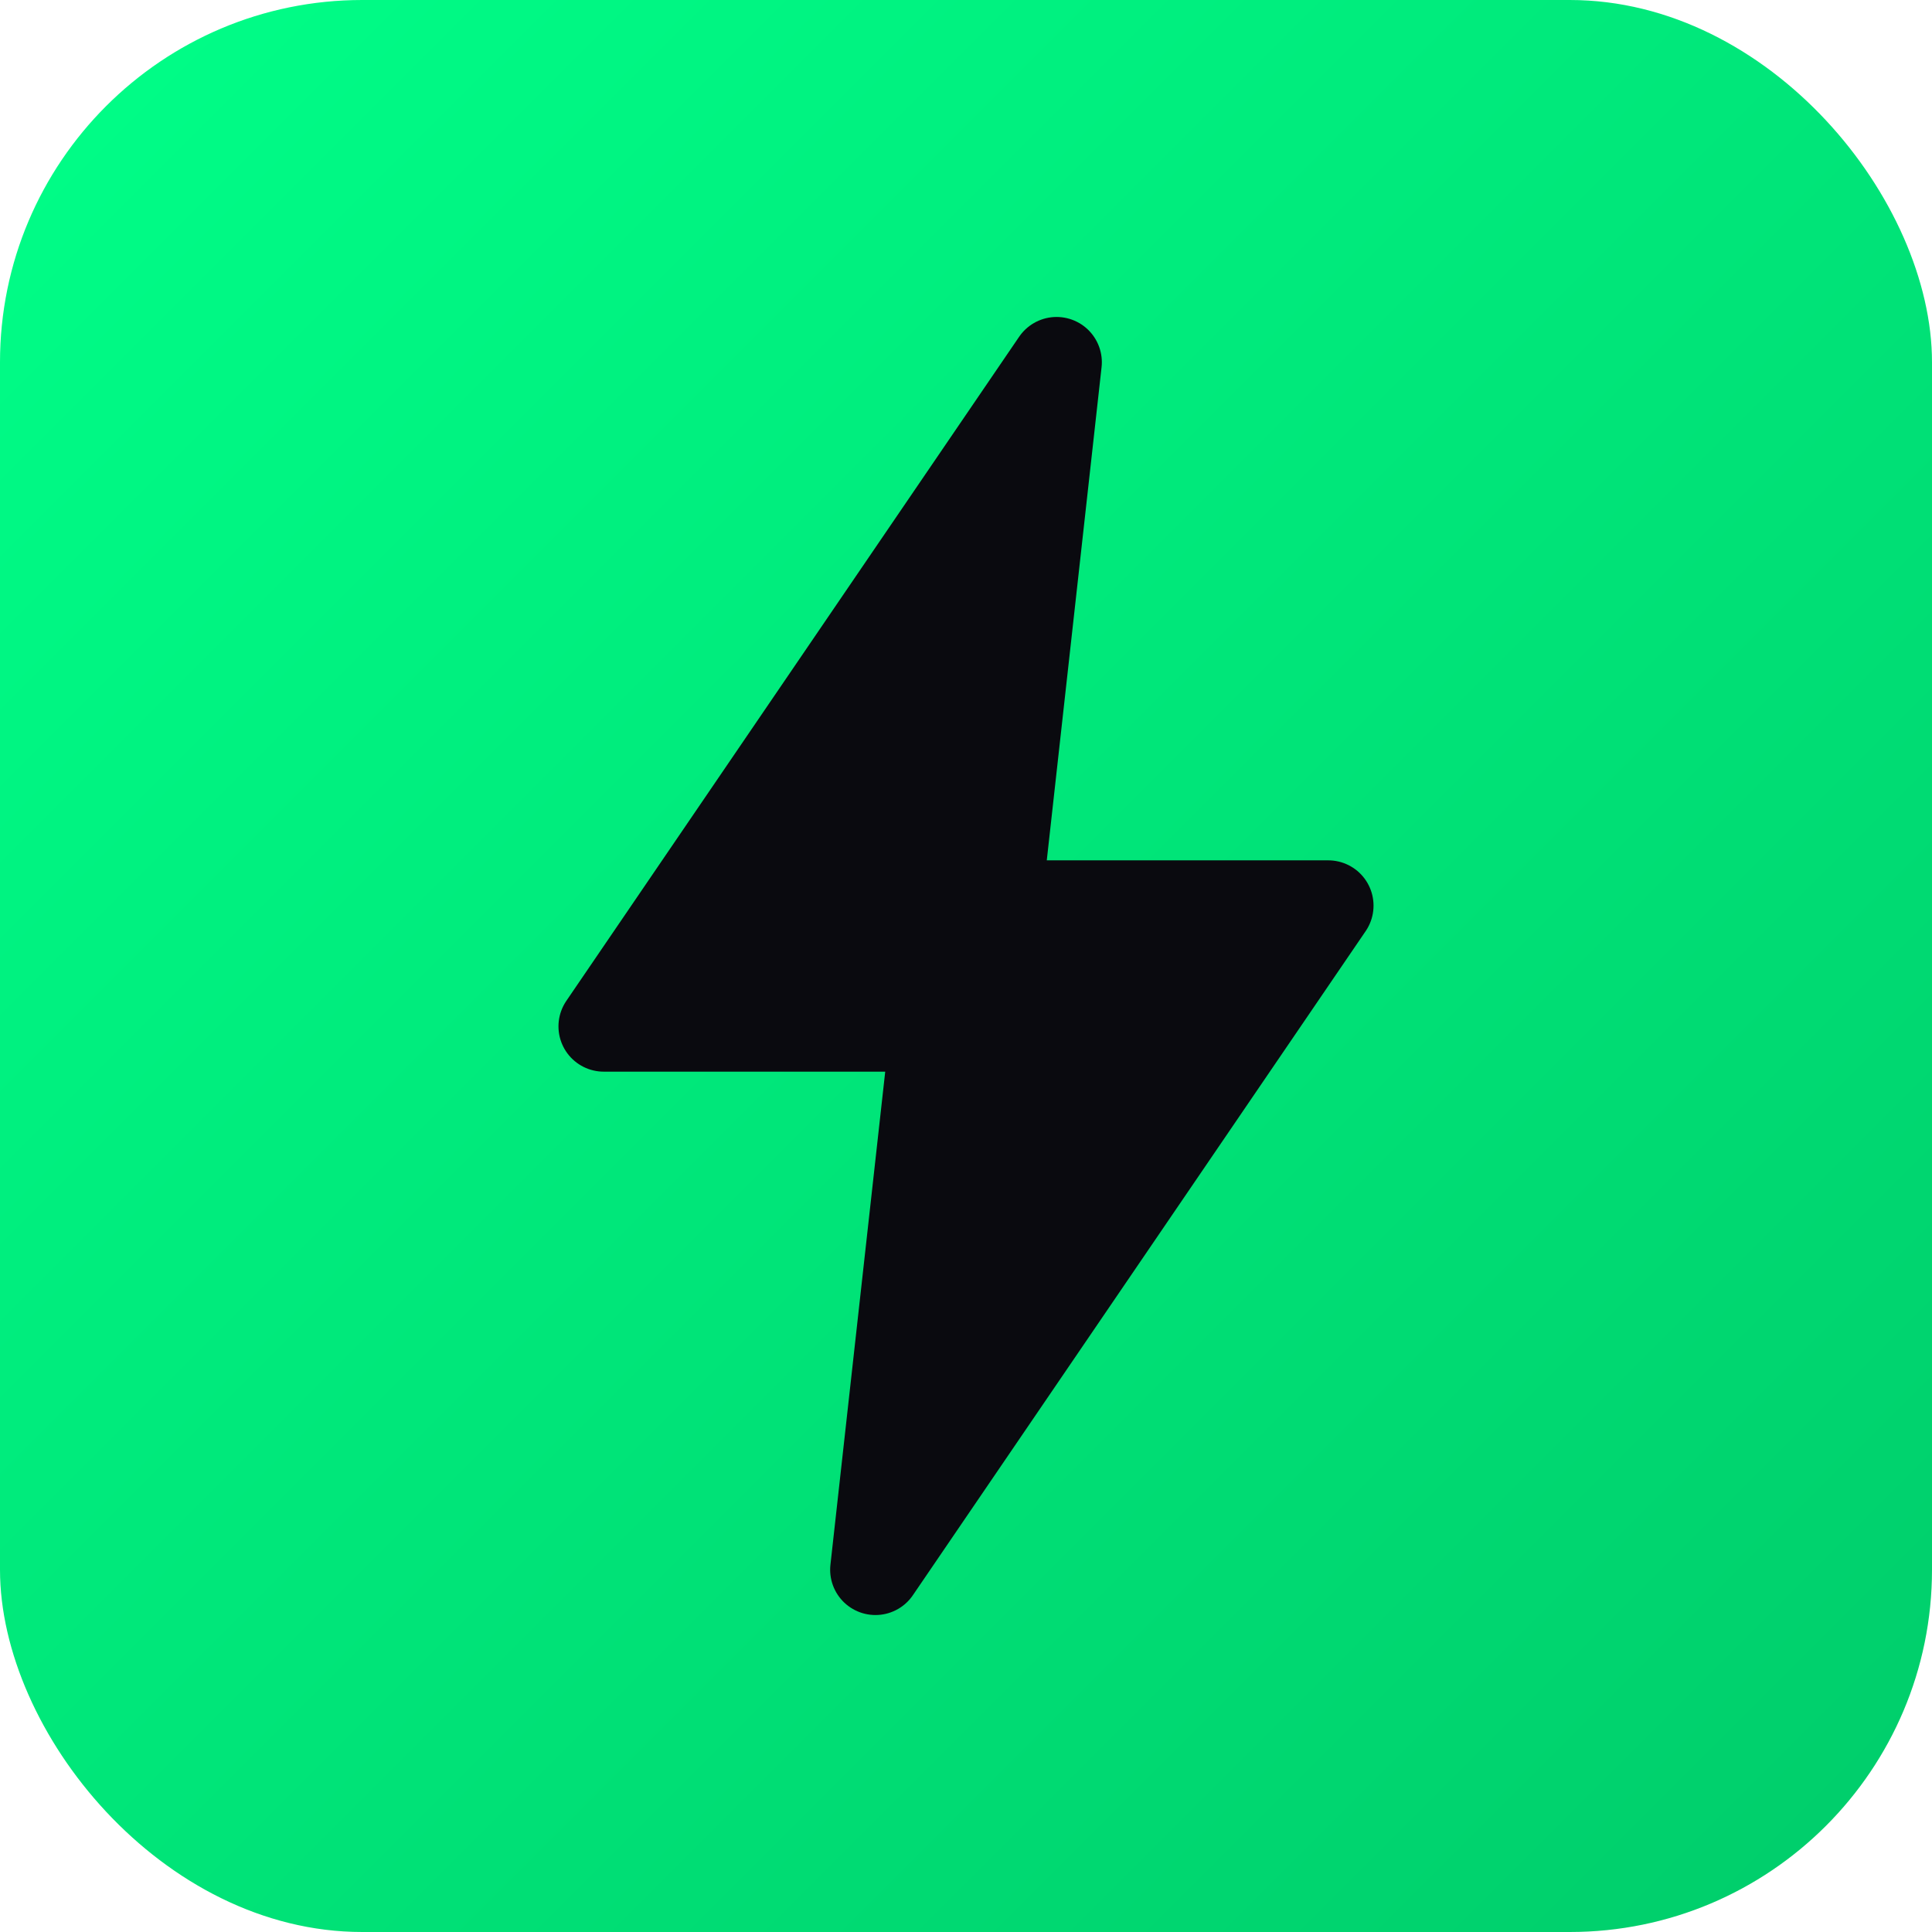
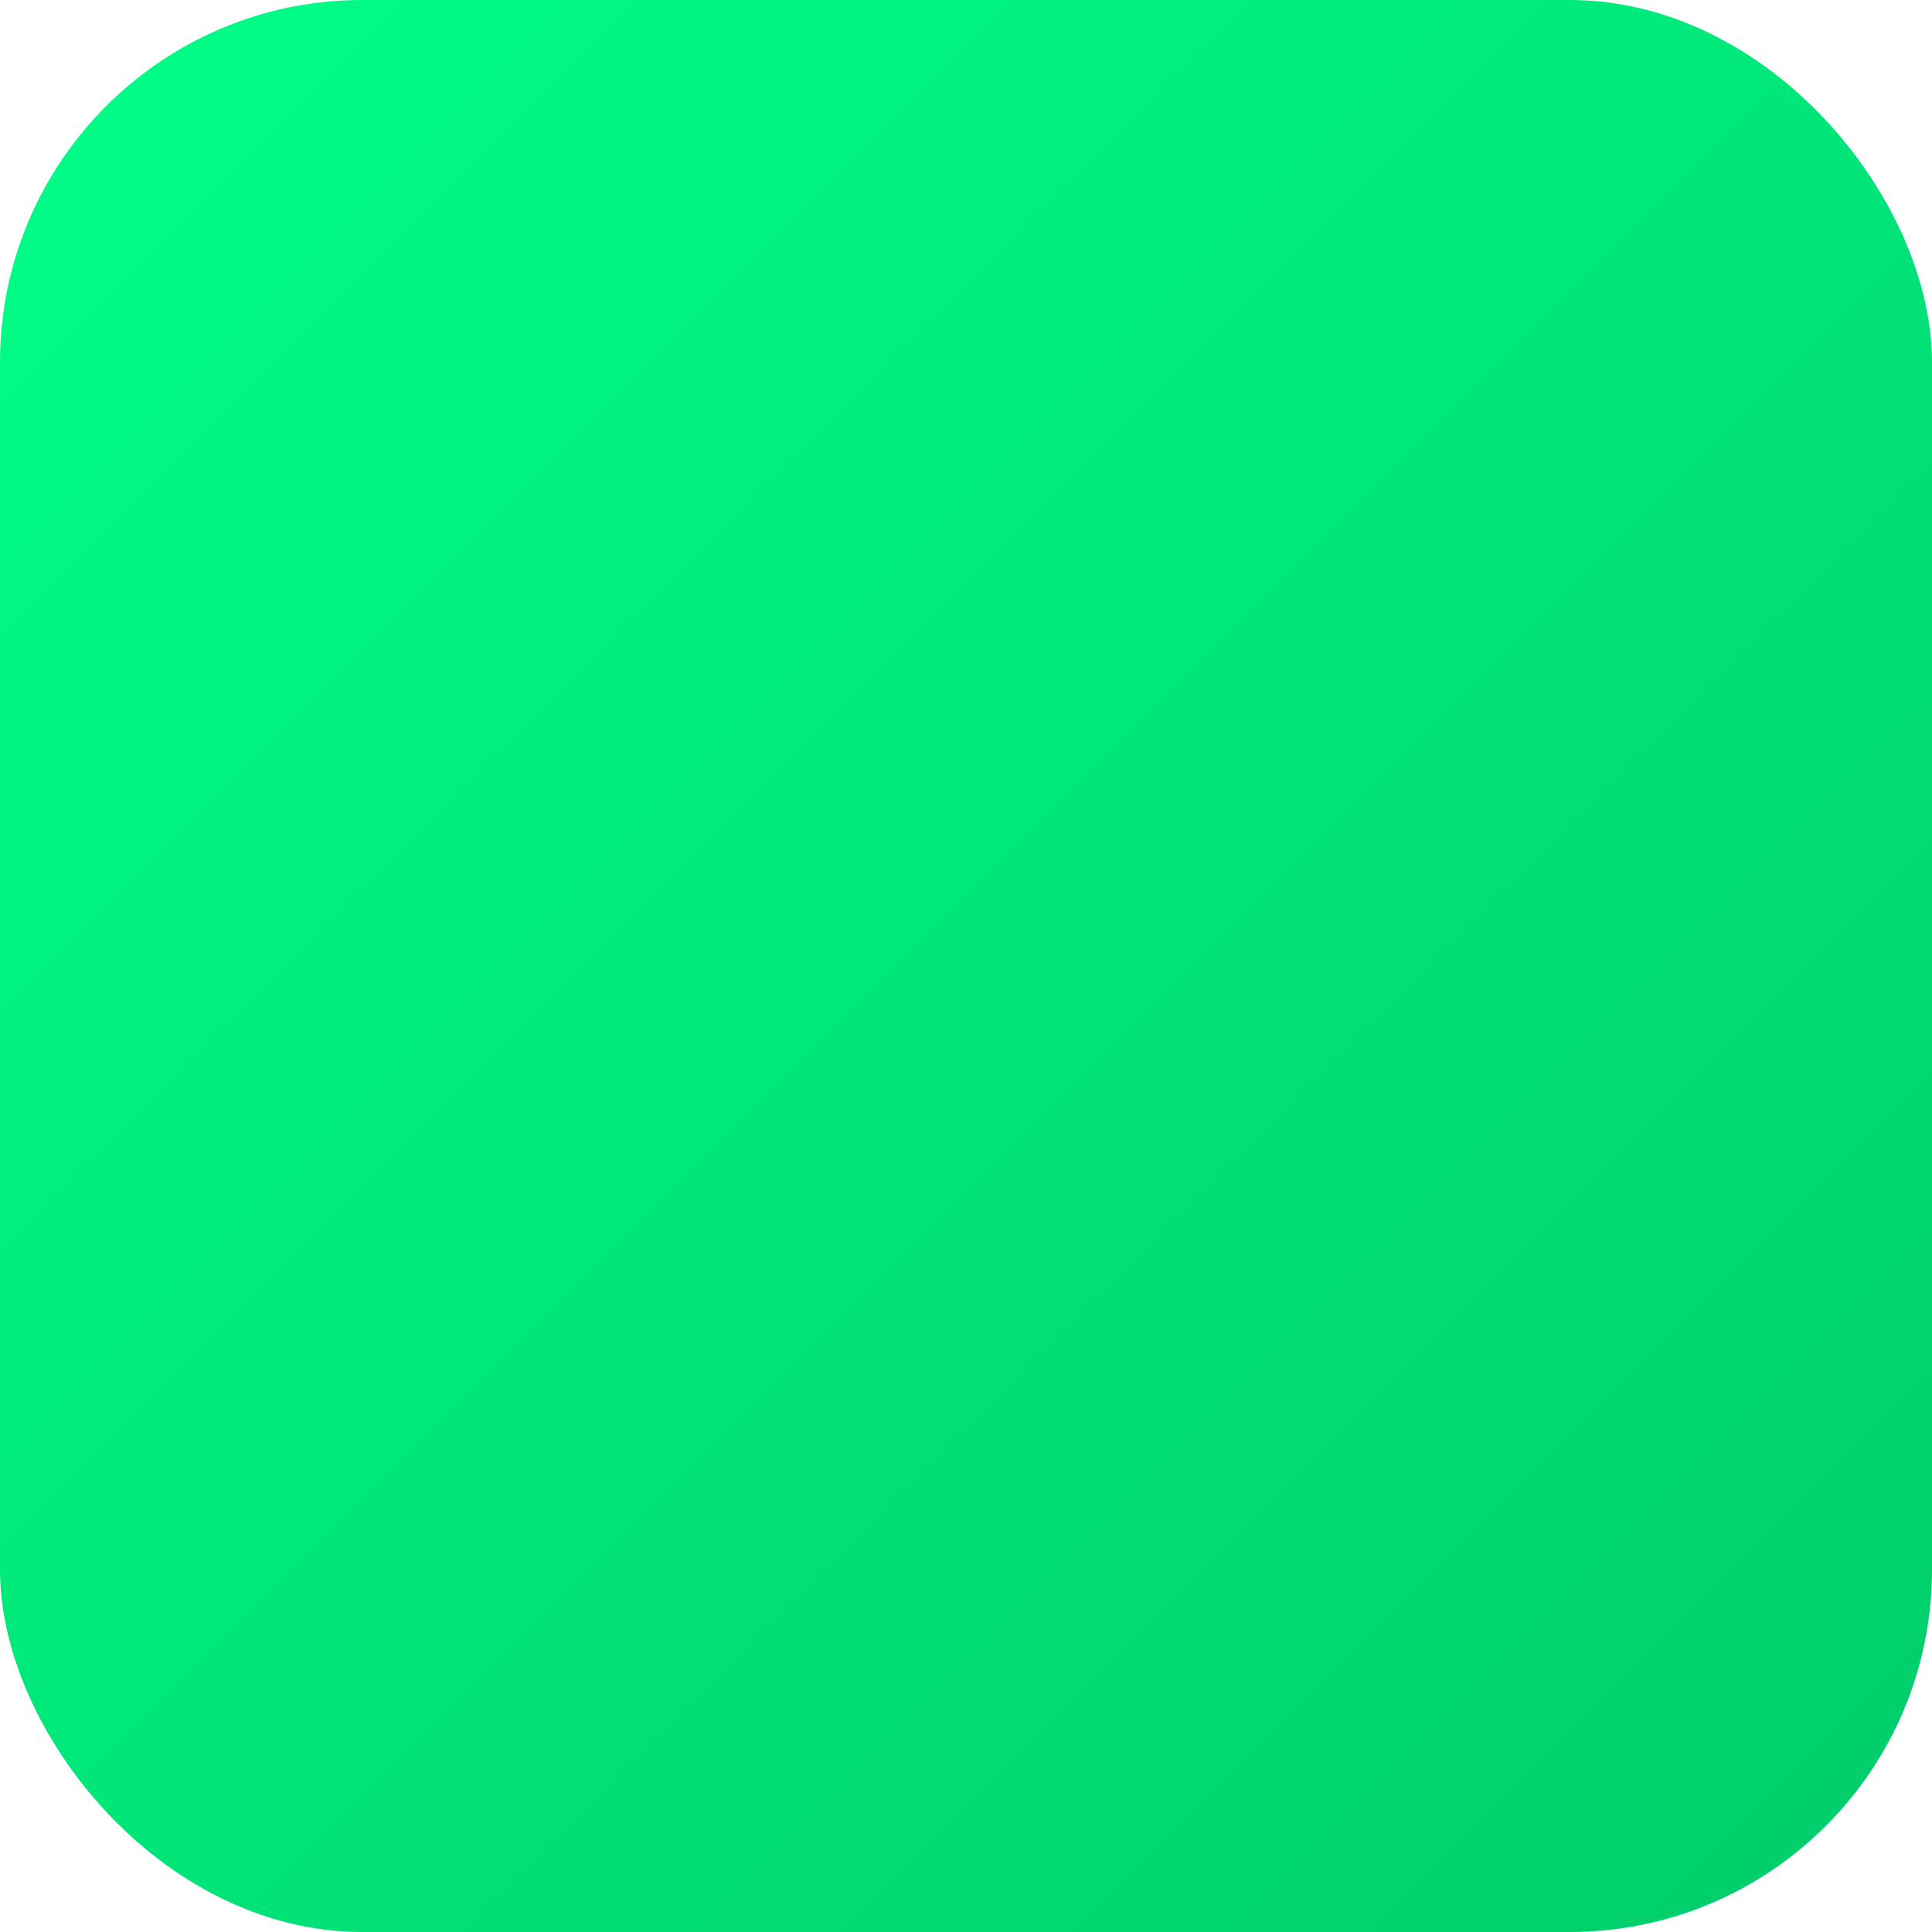
<svg xmlns="http://www.w3.org/2000/svg" viewBox="0 0 32 32">
  <defs>
    <linearGradient id="bg" x1="0%" y1="0%" x2="100%" y2="100%">
      <stop offset="0%" stop-color="#00ff88" />
      <stop offset="100%" stop-color="#00cc6a" />
    </linearGradient>
  </defs>
  <rect width="32" height="32" rx="6" fill="url(#bg)" />
-   <path d="M17.5 6L10 17h5.5l-1 9L22 15h-5.5l1-9z" fill="#0a0a0f" stroke="#0a0a0f" stroke-width="1.5" stroke-linejoin="round" stroke-linecap="round" />
</svg>